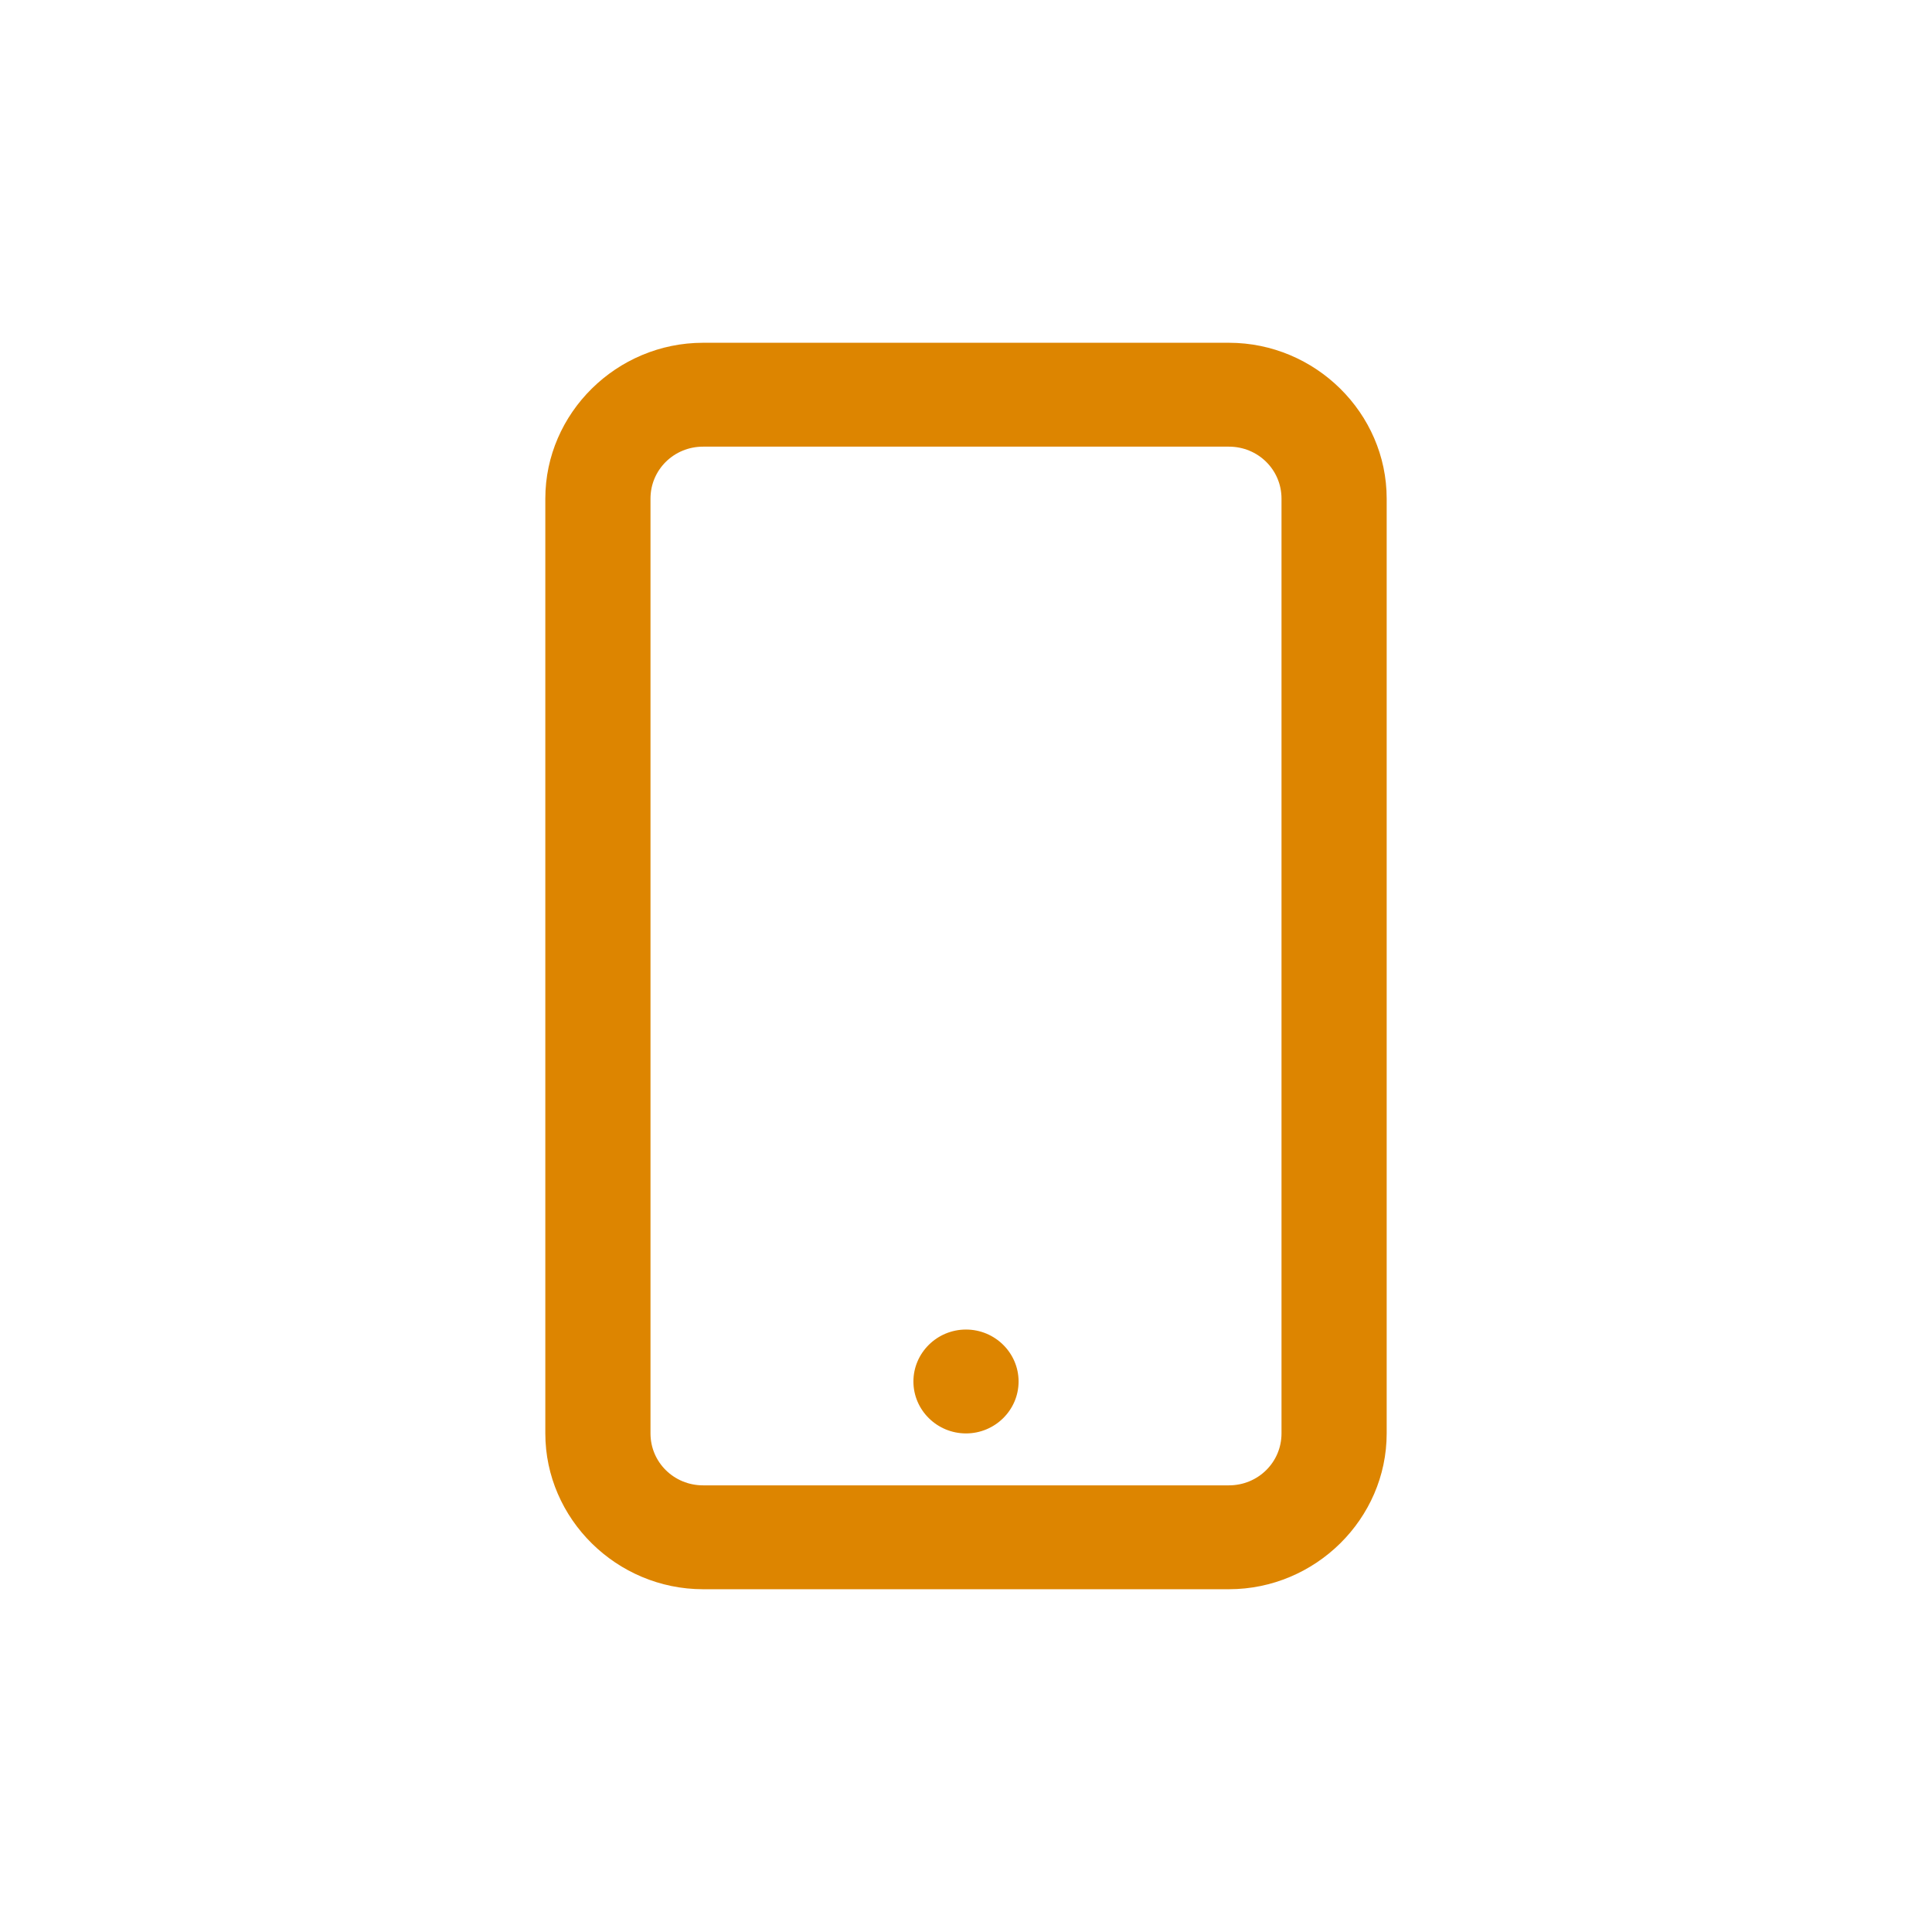
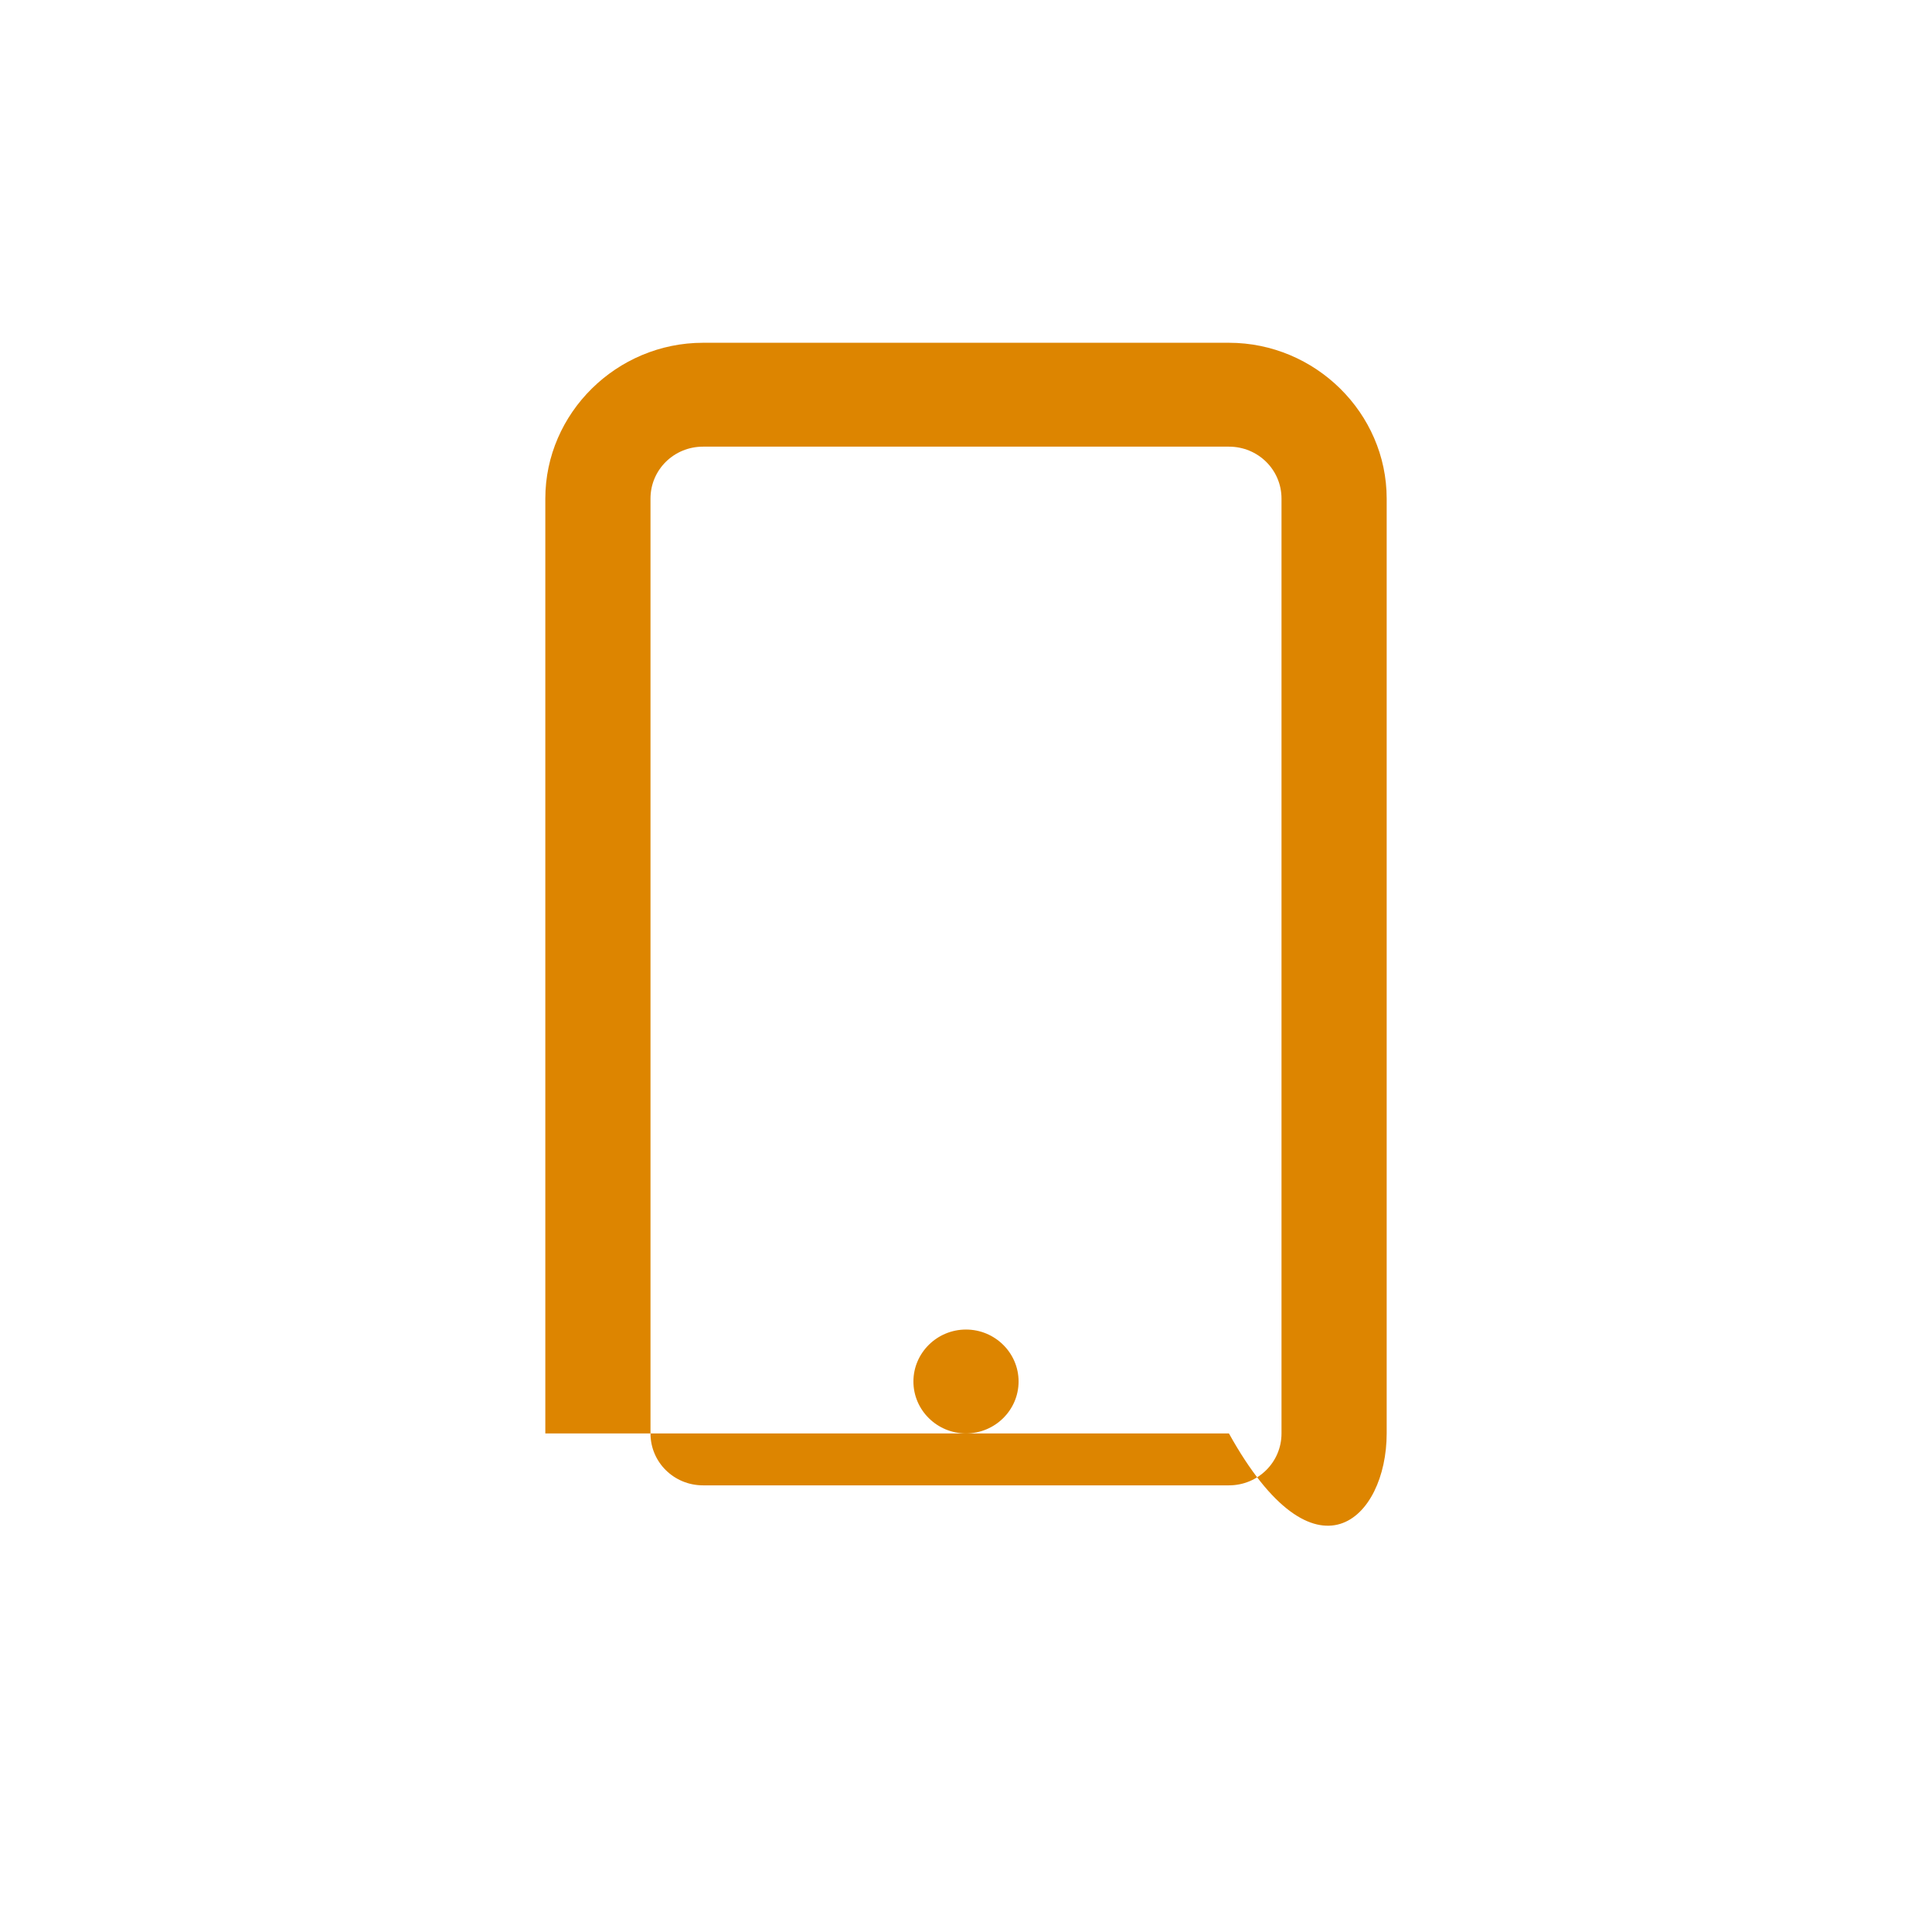
<svg xmlns="http://www.w3.org/2000/svg" width="124" height="124" viewBox="0 0 124 124" fill="none">
-   <path d="M45.125 22C39.575 22 35 26.518 35 32V92C35 97.482 39.575 102 45.125 102H78.875C84.425 102 89 97.482 89 92V32C89 26.518 84.425 22 78.875 22H45.125ZM45.125 28.667H78.875C80.747 28.667 82.25 30.151 82.25 32V92C82.25 93.849 80.747 95.333 78.875 95.333H45.125C43.253 95.333 41.75 93.849 41.75 92V32C41.75 30.151 43.253 28.667 45.125 28.667ZM62 85.333C60.141 85.333 58.625 86.831 58.625 88.667C58.625 90.503 60.141 92 62 92C63.859 92 65.375 90.503 65.375 88.667C65.375 86.831 63.859 85.333 62 85.333Z" fill="#DD8500" />
+   <path d="M45.125 22C39.575 22 35 26.518 35 32V92H78.875C84.425 102 89 97.482 89 92V32C89 26.518 84.425 22 78.875 22H45.125ZM45.125 28.667H78.875C80.747 28.667 82.25 30.151 82.25 32V92C82.25 93.849 80.747 95.333 78.875 95.333H45.125C43.253 95.333 41.75 93.849 41.75 92V32C41.75 30.151 43.253 28.667 45.125 28.667ZM62 85.333C60.141 85.333 58.625 86.831 58.625 88.667C58.625 90.503 60.141 92 62 92C63.859 92 65.375 90.503 65.375 88.667C65.375 86.831 63.859 85.333 62 85.333Z" fill="#DD8500" />
</svg>